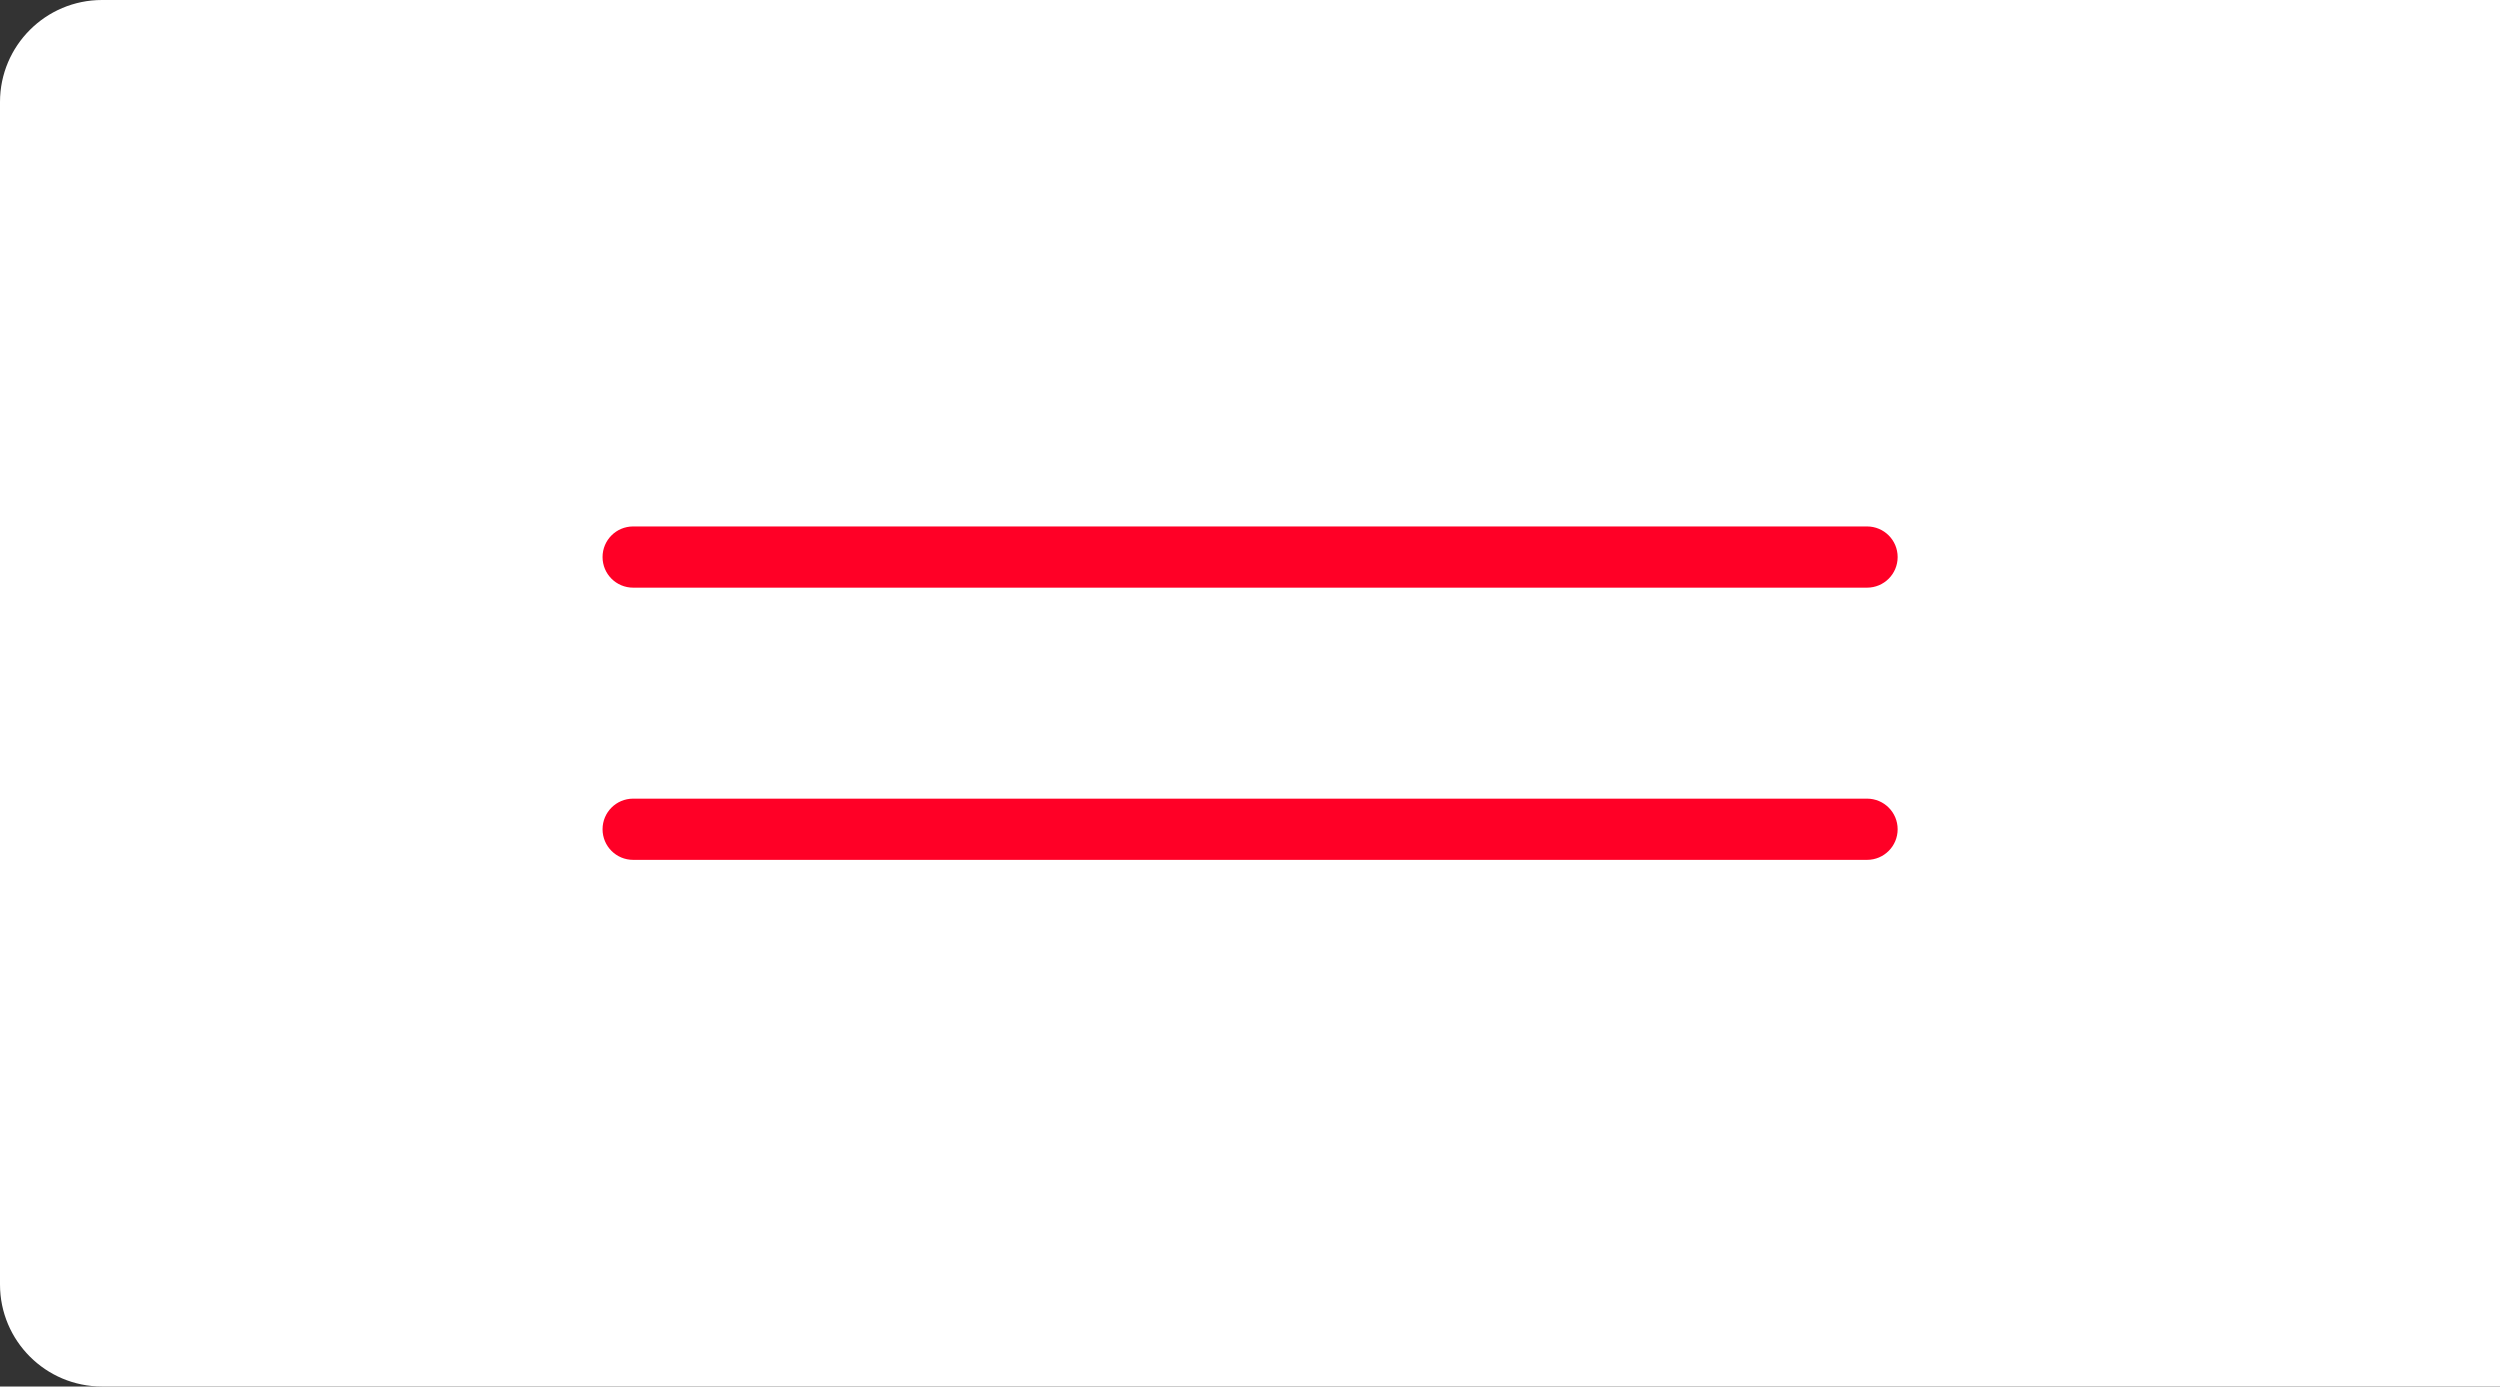
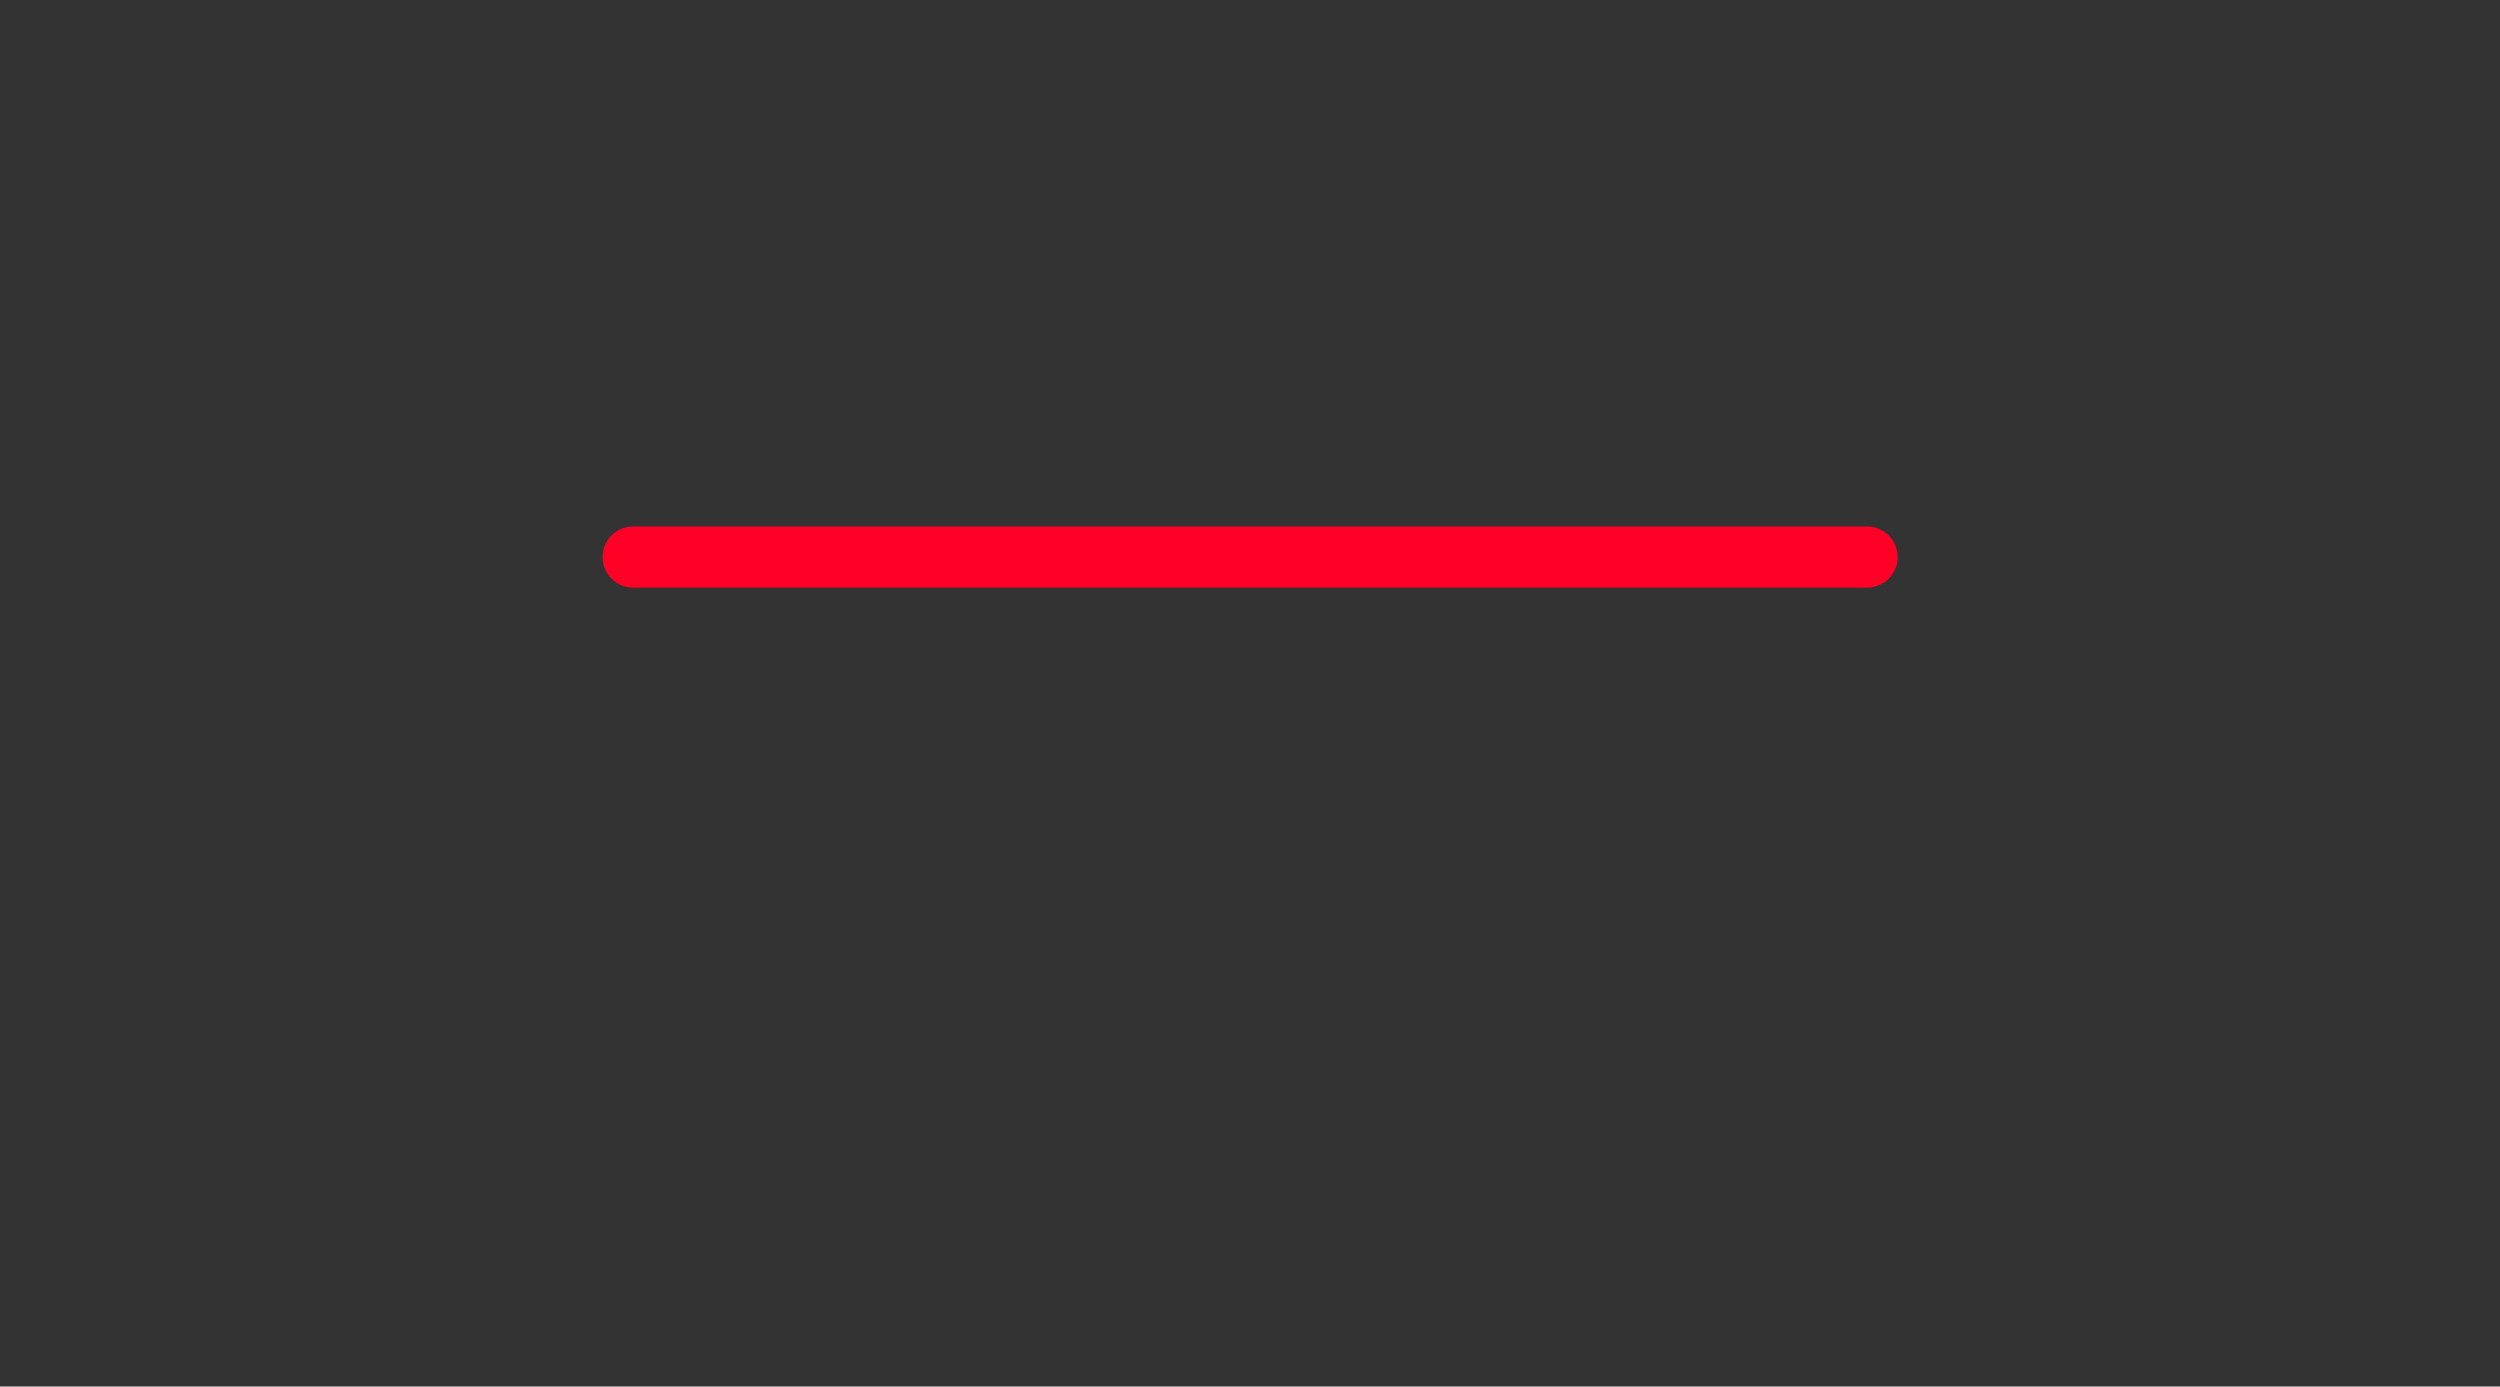
<svg xmlns="http://www.w3.org/2000/svg" id="_イヤー_2" viewBox="0 0 122.52 67.95">
  <rect x="0" y="0" width="122.52" height="67.95" fill="#333333" stroke="none" />
  <defs>
    <style>.cls-1{fill:#fff;}.cls-2{fill:#ff0026;}</style>
  </defs>
  <g id="_イヤー_1-2">
    <g>
-       <path class="cls-1" d="M5,0H122.52V67.95H5c-2.76,0-5-2.24-5-5V5C0,2.24,2.24,0,5,0Z" />
      <g>
        <path class="cls-2" d="M91.49,28.8H31.03c-.83,0-1.5-.67-1.5-1.5s.67-1.5,1.5-1.5h60.47c.83,0,1.5,.67,1.5,1.5s-.67,1.5-1.5,1.5Z" />
-         <path class="cls-2" d="M91.49,42.14H31.03c-.83,0-1.5-.67-1.5-1.5s.67-1.5,1.5-1.5h60.47c.83,0,1.5,.67,1.5,1.5s-.67,1.5-1.5,1.5Z" />
      </g>
    </g>
  </g>
</svg>